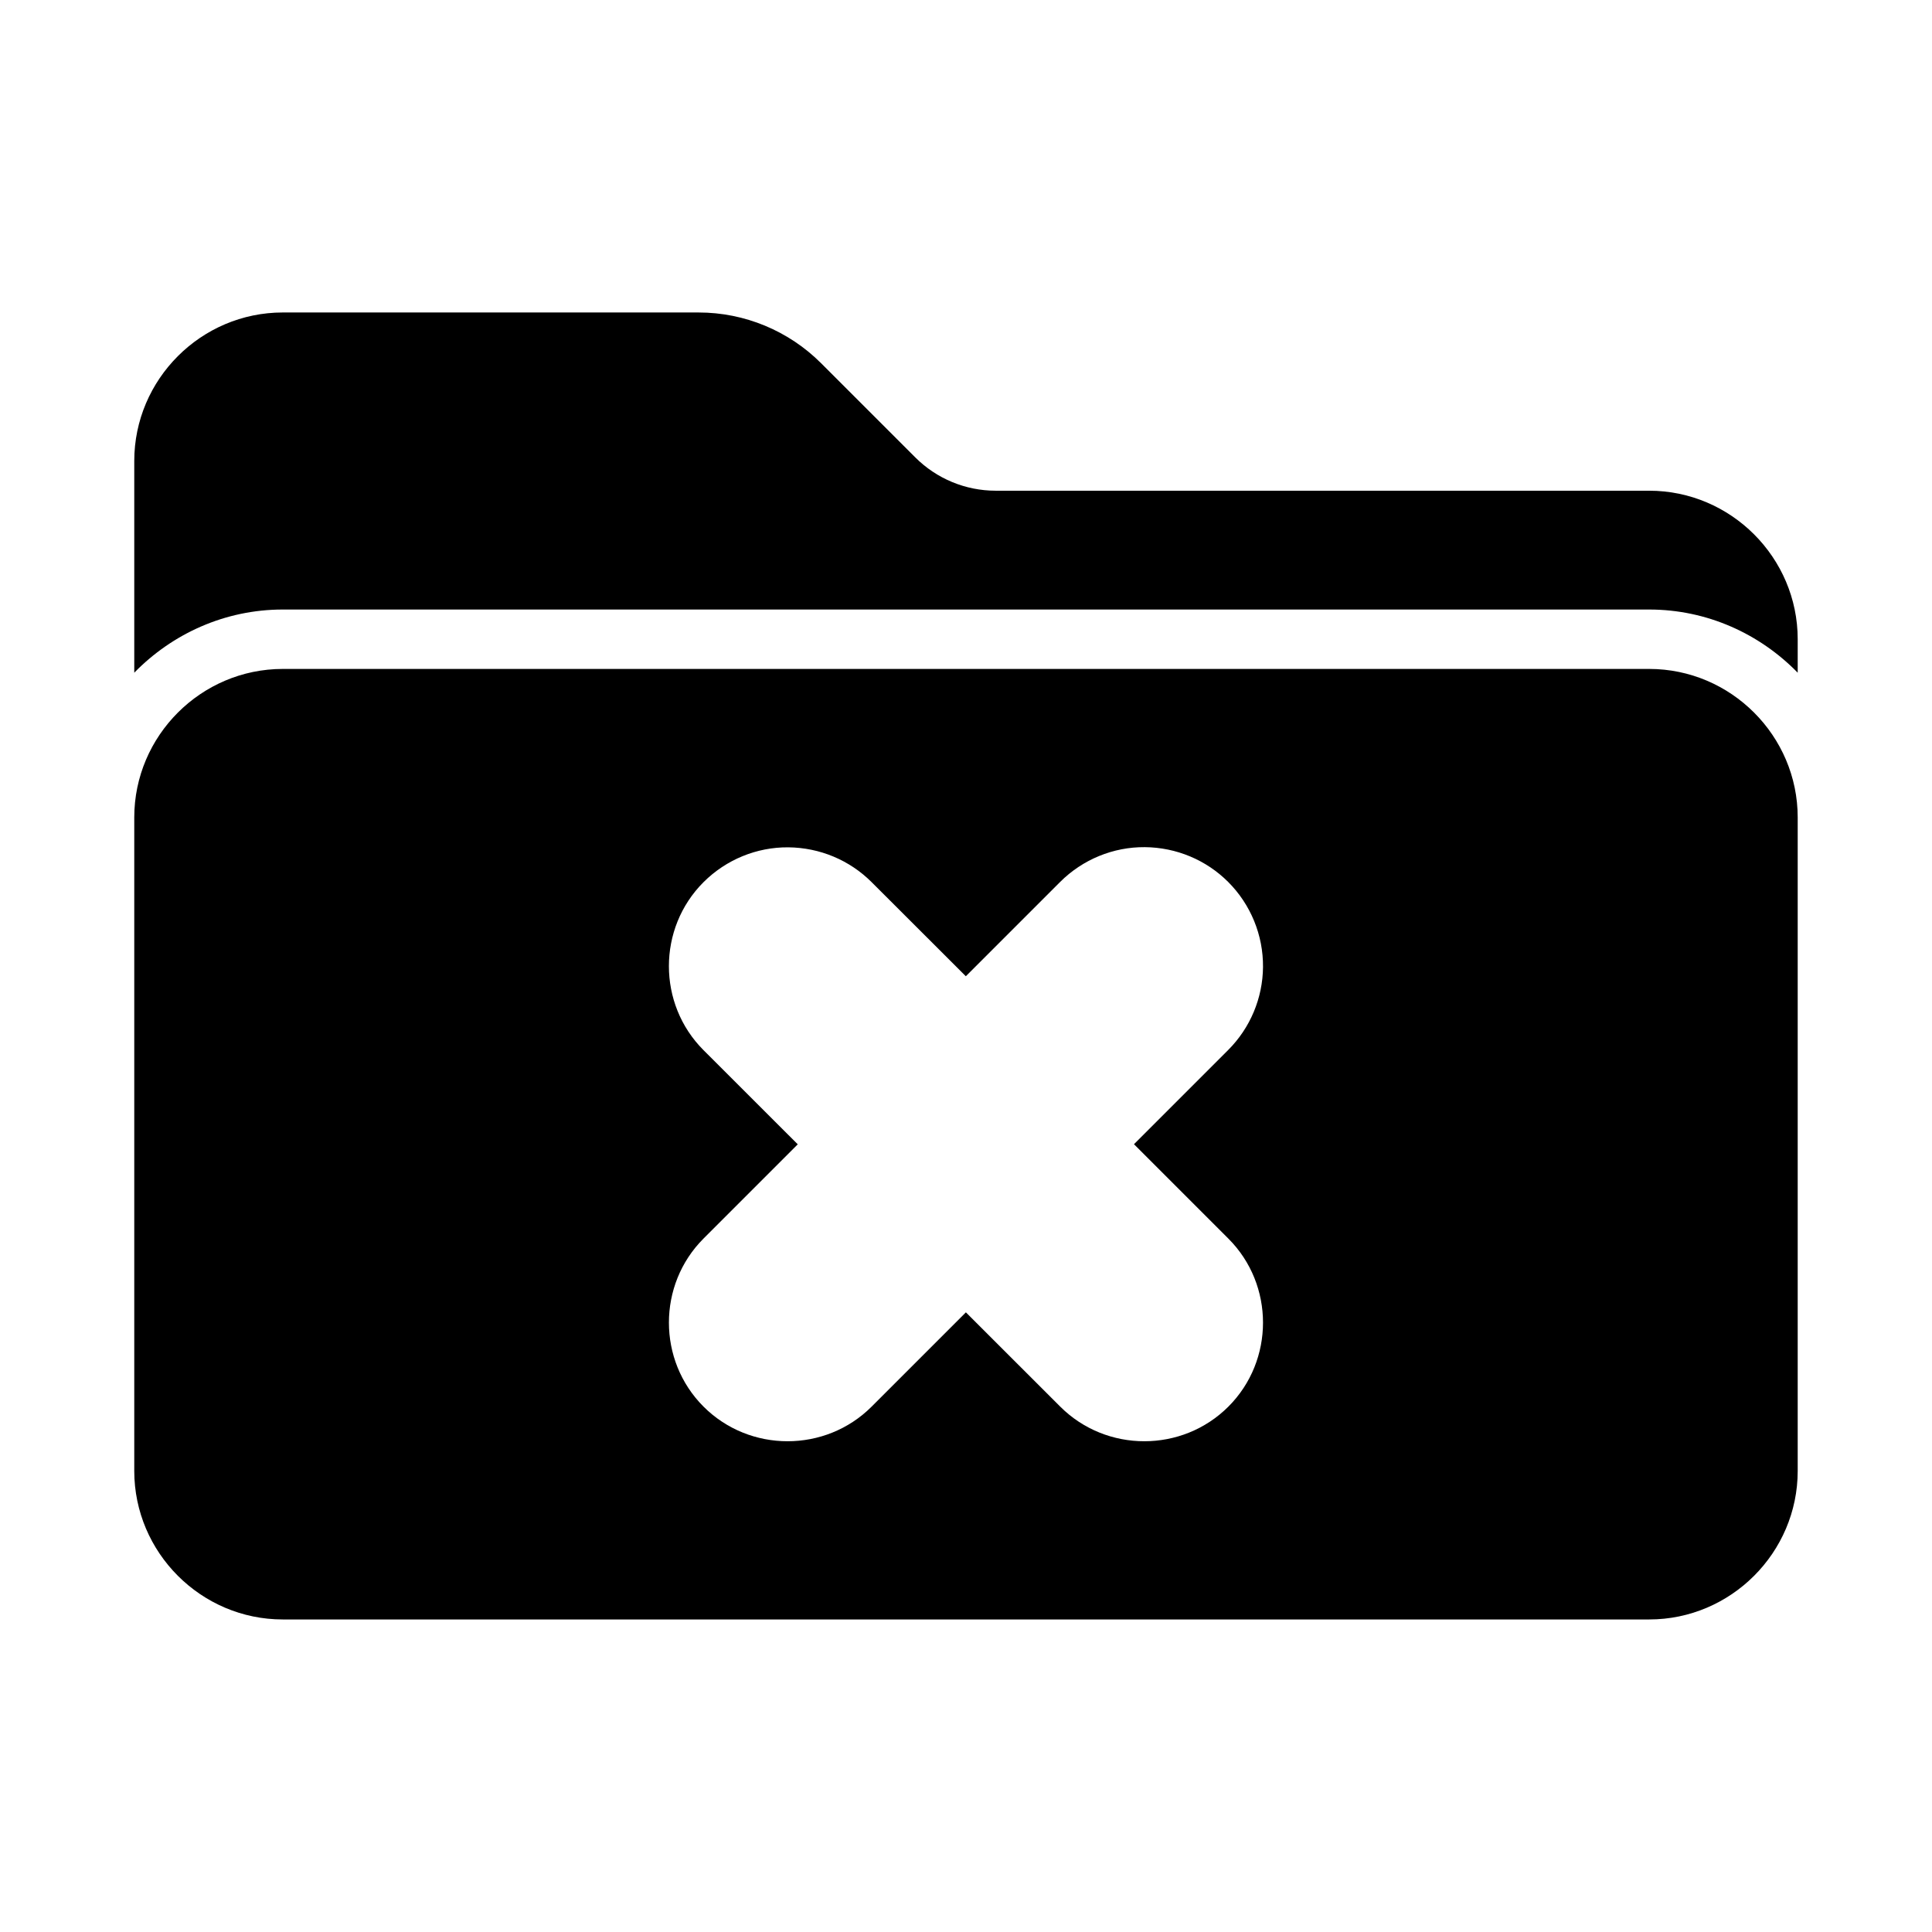
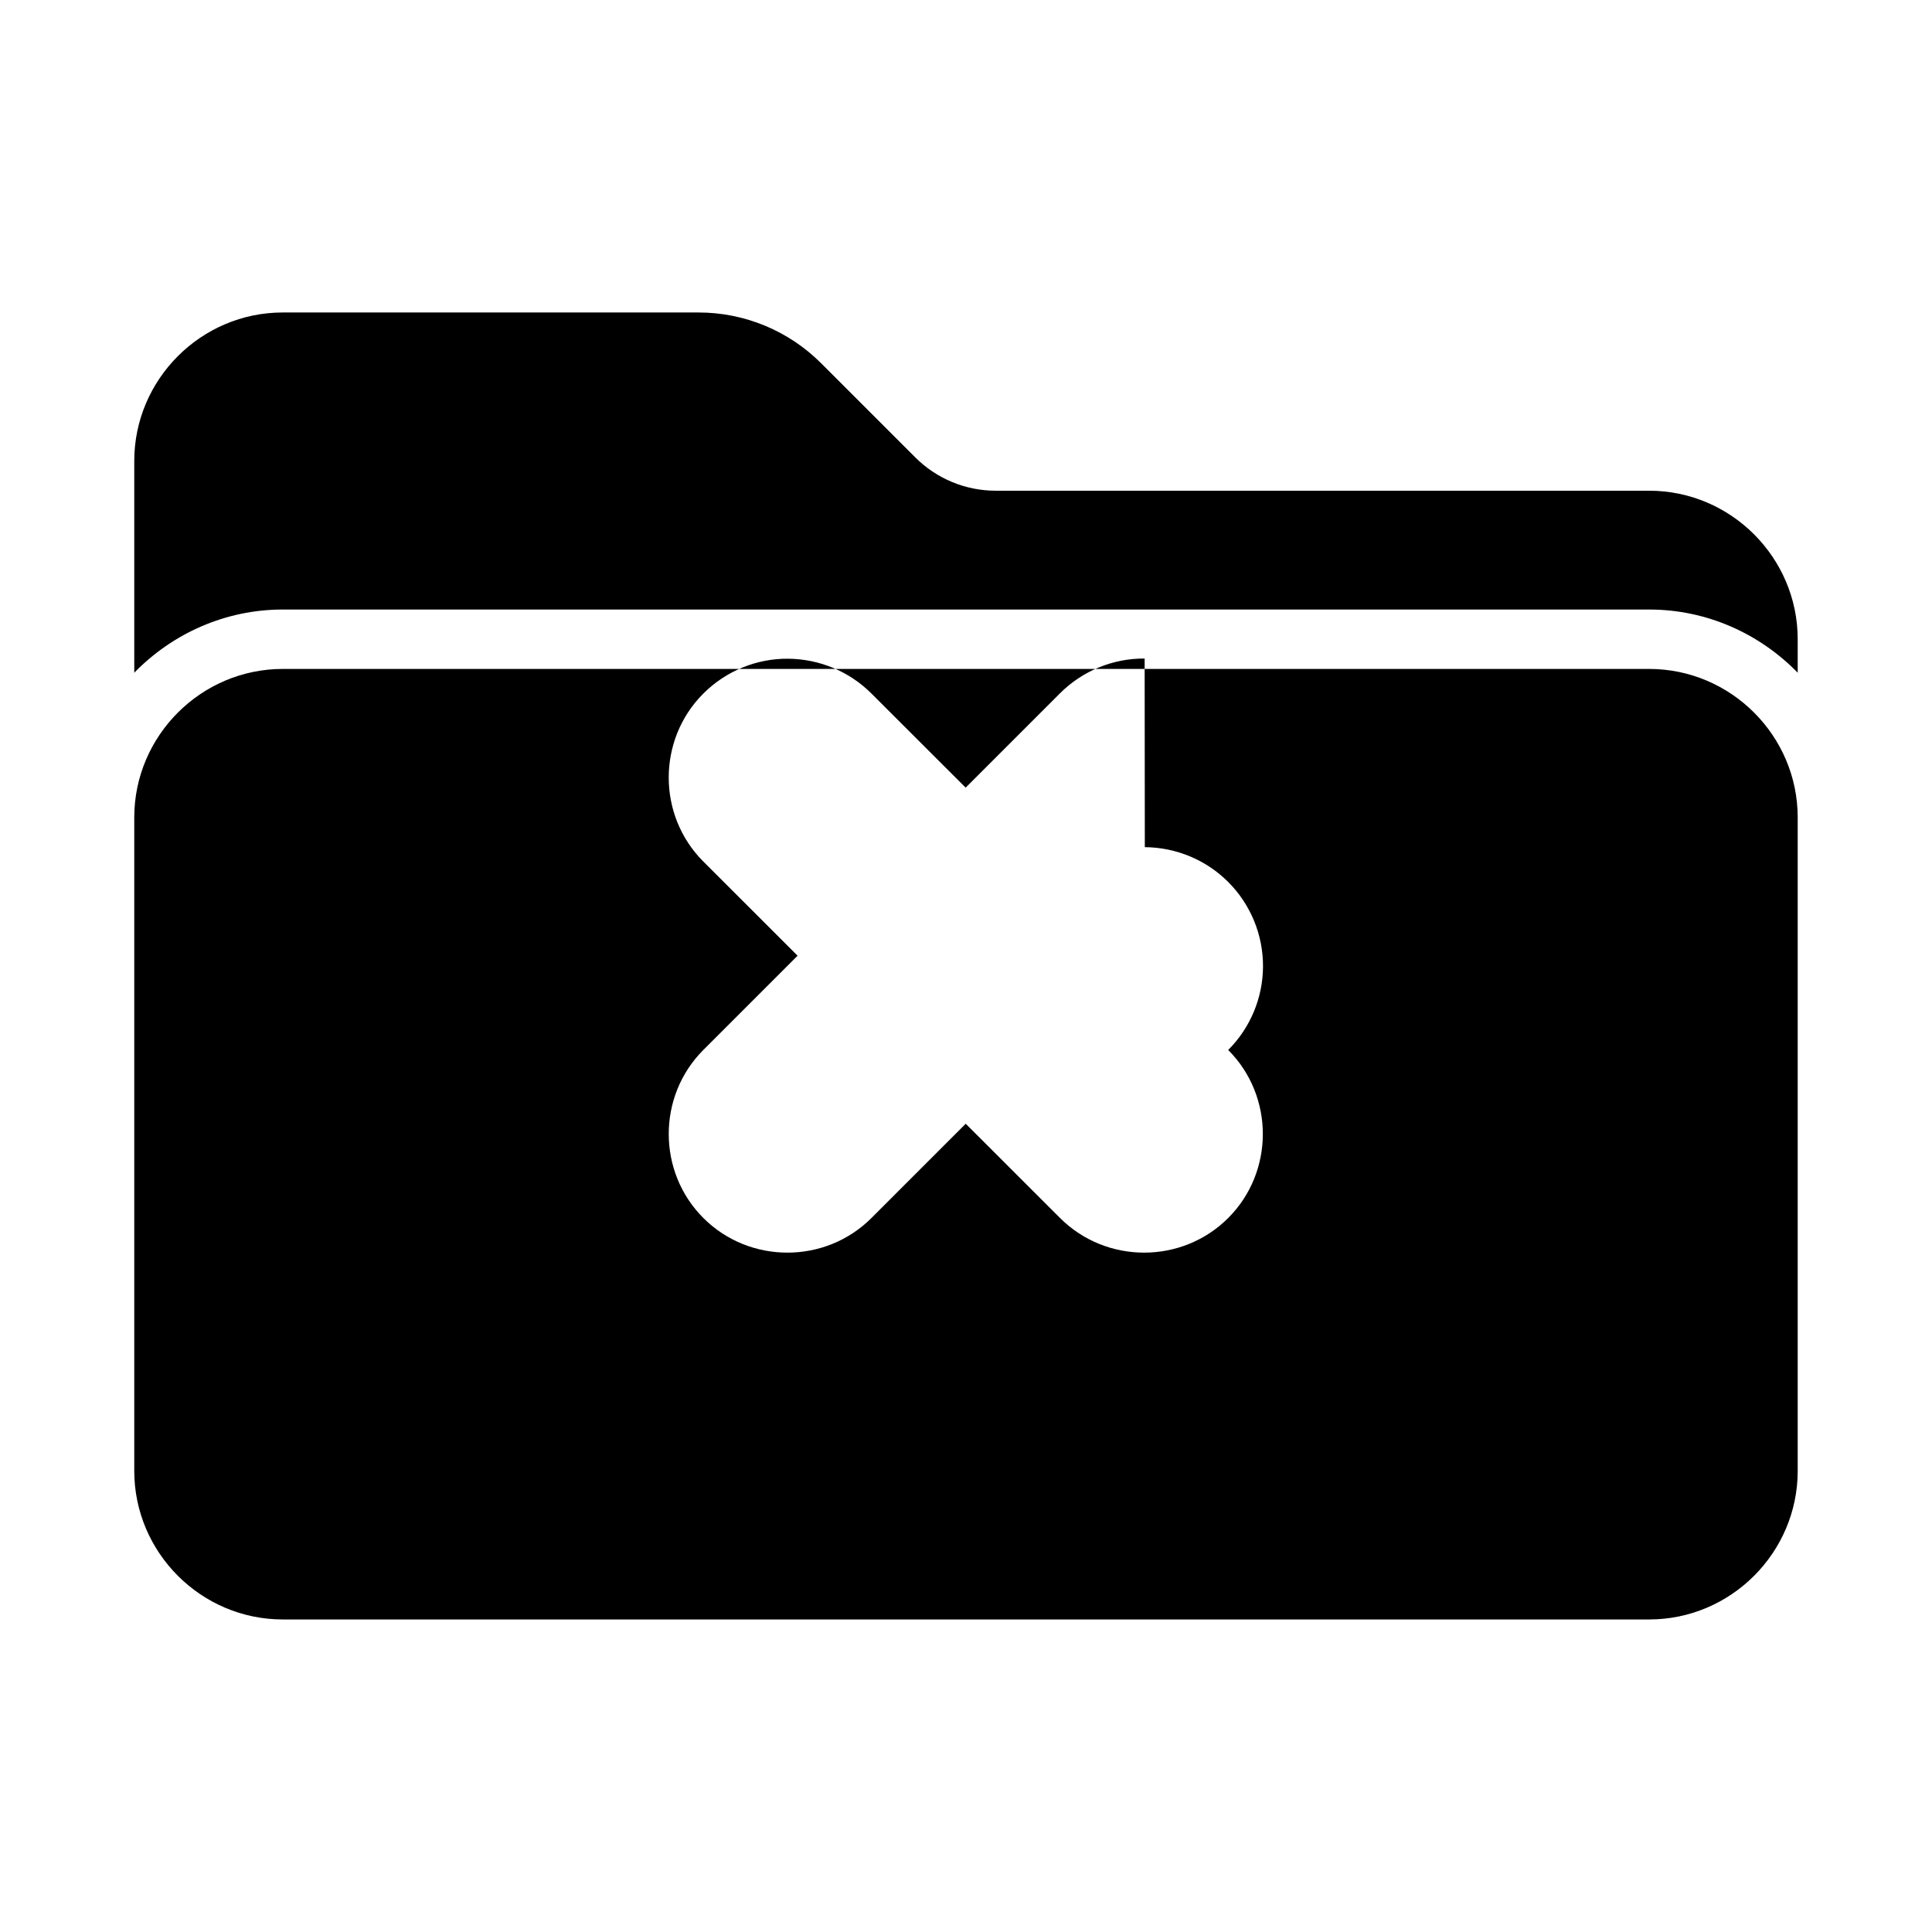
<svg xmlns="http://www.w3.org/2000/svg" fill="#000000" width="800px" height="800px" version="1.1" viewBox="144 144 512 512">
-   <path d="m218.94 226.81c-21.645 0-39.359 17.715-39.359 39.359v56.105c10.035-10.293 23.988-16.742 39.359-16.742h362.11c15.371 0 29.324 6.453 39.359 16.742v-8.871c0-21.645-17.715-39.359-39.359-39.359h-173.18c-7.996 0-15.656-3.172-21.309-8.824l-24.969-24.969c-8.602-8.602-20.277-13.438-32.441-13.438h-110.21zm0 94.465c-21.645 0-39.359 17.715-39.359 39.359v173.18c0 21.645 17.715 39.359 39.359 39.359h362.11c21.645 0 39.359-17.715 39.359-39.359v-173.18c0-21.645-17.715-39.359-39.359-39.359zm228.45 47.23c8.352 0.074 16.262 3.391 22.094 9.227 5.969 5.973 9.297 14.098 9.227 22.539-0.074 8.25-3.391 16.152-9.227 21.988l-24.969 24.969 25.016 25.016c12.238 12.23 12.238 32.297 0 44.527-12.238 12.234-32.316 12.234-44.559 0l-25-24.984-24.984 24.984c-12.234 12.234-32.309 12.234-44.543 0-12.234-12.234-12.234-32.305 0-44.543l24.969-24.969-24.969-24.953c-12.238-12.23-12.238-32.297 0-44.527 5.973-5.969 14.09-9.297 22.449-9.227 8.355 0.074 16.258 3.391 22.094 9.227l24.969 24.938 24.984-24.984c5.969-5.969 14.094-9.297 22.449-9.227z" />
+   <path d="m218.94 226.81c-21.645 0-39.359 17.715-39.359 39.359v56.105c10.035-10.293 23.988-16.742 39.359-16.742h362.11c15.371 0 29.324 6.453 39.359 16.742v-8.871c0-21.645-17.715-39.359-39.359-39.359h-173.18c-7.996 0-15.656-3.172-21.309-8.824l-24.969-24.969c-8.602-8.602-20.277-13.438-32.441-13.438h-110.21zm0 94.465c-21.645 0-39.359 17.715-39.359 39.359v173.18c0 21.645 17.715 39.359 39.359 39.359h362.11c21.645 0 39.359-17.715 39.359-39.359v-173.18c0-21.645-17.715-39.359-39.359-39.359zm228.45 47.23c8.352 0.074 16.262 3.391 22.094 9.227 5.969 5.973 9.297 14.098 9.227 22.539-0.074 8.25-3.391 16.152-9.227 21.988c12.238 12.23 12.238 32.297 0 44.527-12.238 12.234-32.316 12.234-44.559 0l-25-24.984-24.984 24.984c-12.234 12.234-32.309 12.234-44.543 0-12.234-12.234-12.234-32.305 0-44.543l24.969-24.969-24.969-24.953c-12.238-12.23-12.238-32.297 0-44.527 5.973-5.969 14.09-9.297 22.449-9.227 8.355 0.074 16.258 3.391 22.094 9.227l24.969 24.938 24.984-24.984c5.969-5.969 14.094-9.297 22.449-9.227z" />
</svg>